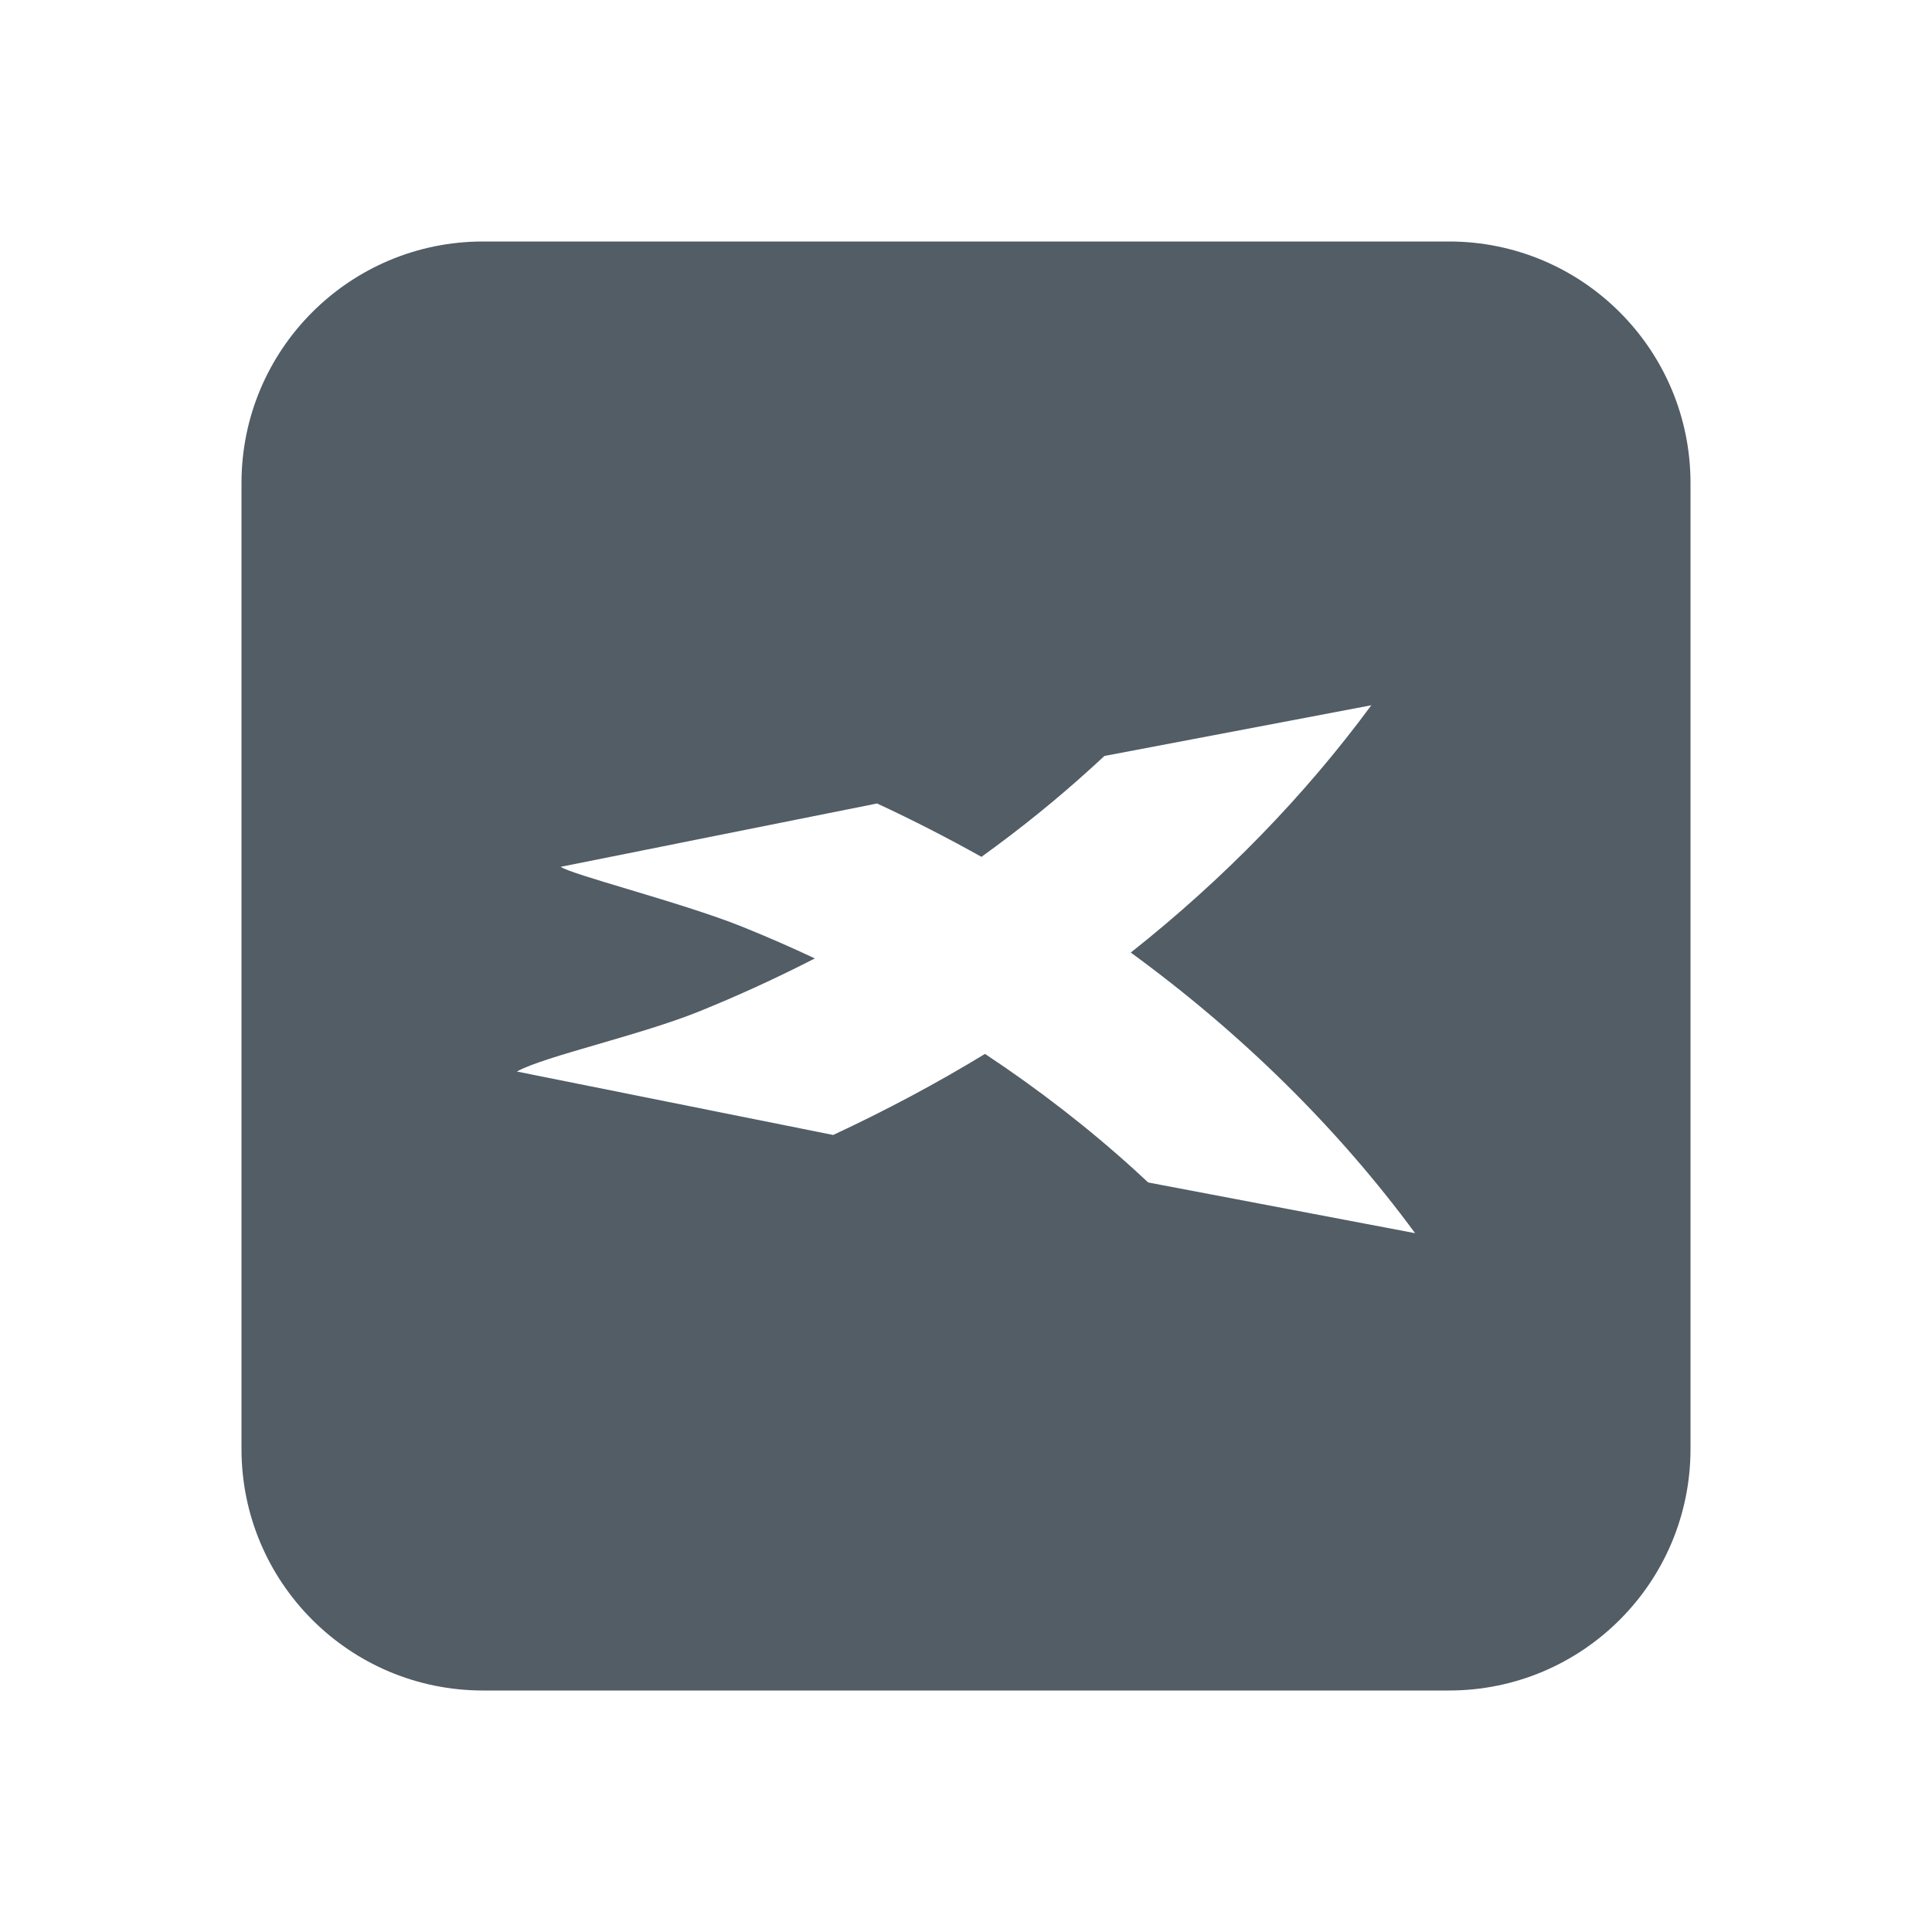
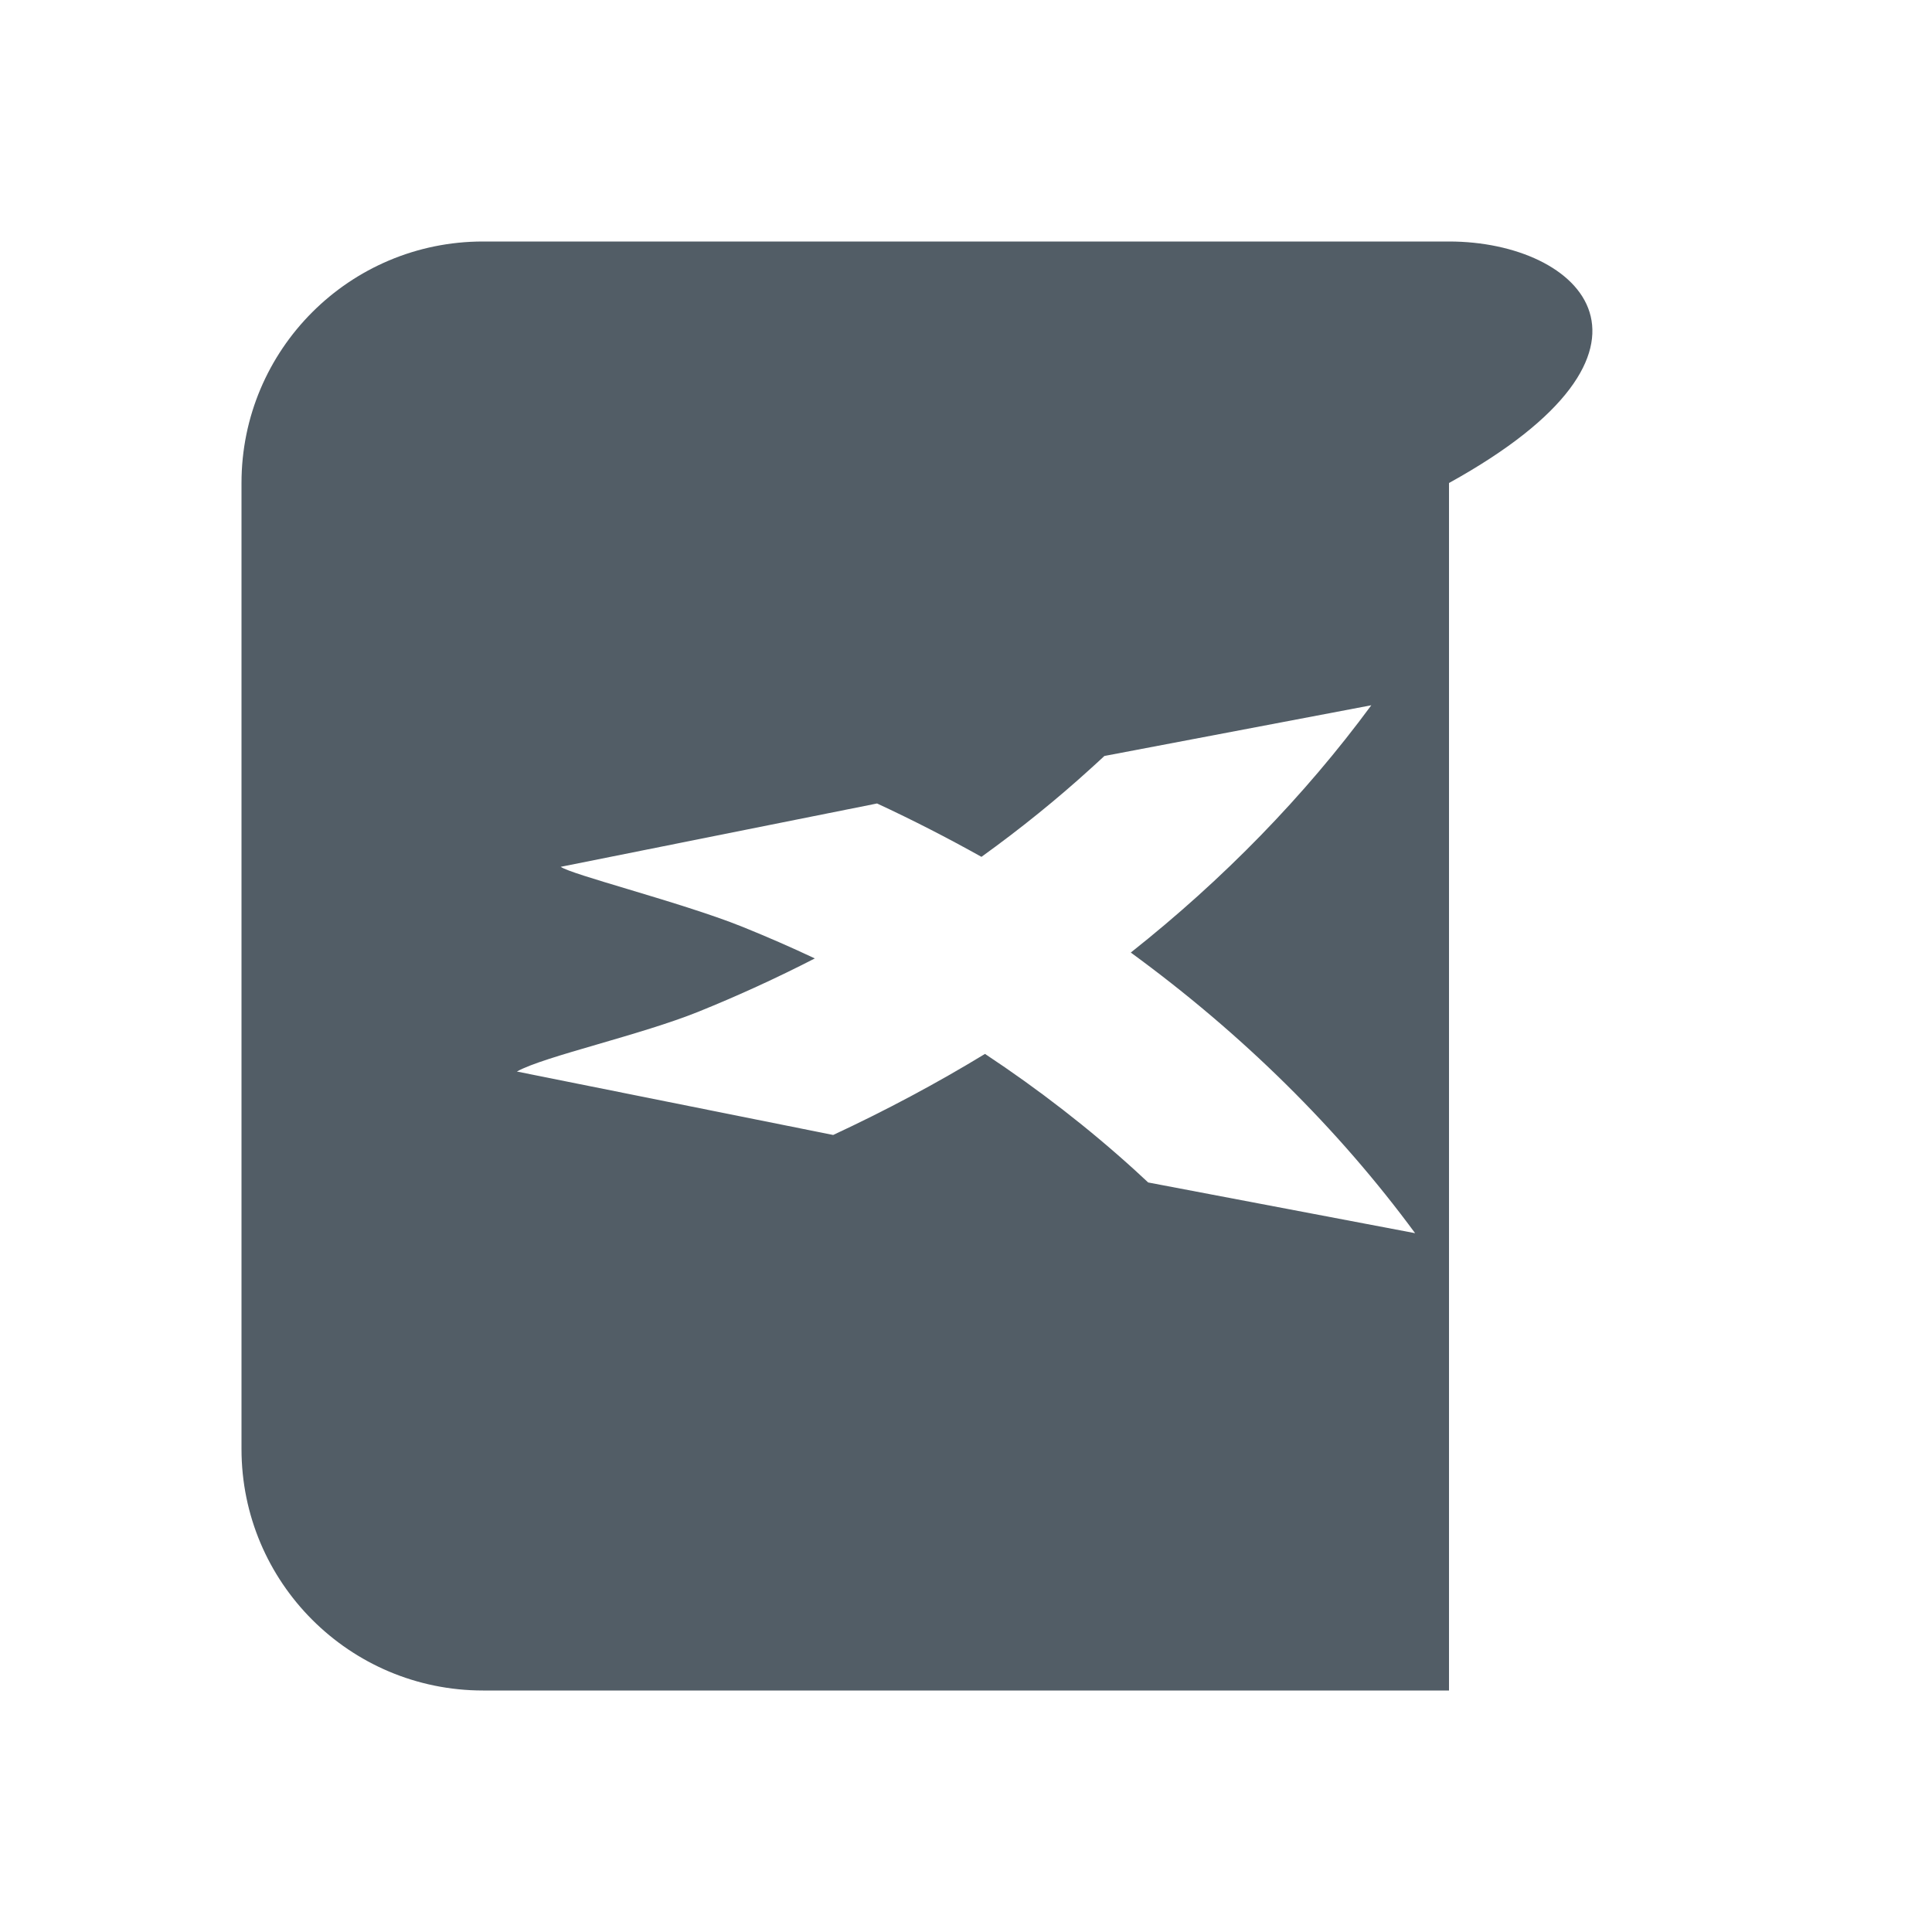
<svg xmlns="http://www.w3.org/2000/svg" width="24" height="24" viewBox="0 0 24 24" fill="none">
  <g id="xtb">
-     <path id="Vector" fill-rule="evenodd" clip-rule="evenodd" d="M6 3C4.343 3 3 4.343 3 6V18C3 19.657 4.343 21 6 21H18C19.657 21 21 19.657 21 18V6C21 4.343 19.657 3 18 3H6ZM14.103 14.541C14.157 14.59 14.21 14.639 14.263 14.689L17.579 15.319C16.62 14.016 15.427 12.84 14.047 11.833C15.198 10.922 16.205 9.888 17.035 8.761L13.719 9.391C13.666 9.441 13.613 9.489 13.559 9.538C13.131 9.928 12.674 10.297 12.192 10.644C11.771 10.409 11.339 10.187 10.895 9.981L6.965 10.768C7.04 10.818 7.378 10.919 7.792 11.043C8.264 11.185 8.834 11.356 9.225 11.514C9.529 11.637 9.828 11.767 10.122 11.906C9.655 12.146 9.173 12.367 8.681 12.566C8.322 12.711 7.851 12.848 7.426 12.972C6.983 13.101 6.589 13.216 6.421 13.311L10.35 14.099C11.005 13.794 11.635 13.458 12.236 13.092C12.904 13.534 13.53 14.02 14.103 14.541Z" fill="#525D66" />
+     <path id="Vector" fill-rule="evenodd" clip-rule="evenodd" d="M6 3C4.343 3 3 4.343 3 6V18C3 19.657 4.343 21 6 21H18V6C21 4.343 19.657 3 18 3H6ZM14.103 14.541C14.157 14.59 14.21 14.639 14.263 14.689L17.579 15.319C16.62 14.016 15.427 12.84 14.047 11.833C15.198 10.922 16.205 9.888 17.035 8.761L13.719 9.391C13.666 9.441 13.613 9.489 13.559 9.538C13.131 9.928 12.674 10.297 12.192 10.644C11.771 10.409 11.339 10.187 10.895 9.981L6.965 10.768C7.04 10.818 7.378 10.919 7.792 11.043C8.264 11.185 8.834 11.356 9.225 11.514C9.529 11.637 9.828 11.767 10.122 11.906C9.655 12.146 9.173 12.367 8.681 12.566C8.322 12.711 7.851 12.848 7.426 12.972C6.983 13.101 6.589 13.216 6.421 13.311L10.35 14.099C11.005 13.794 11.635 13.458 12.236 13.092C12.904 13.534 13.53 14.02 14.103 14.541Z" fill="#525D66" />
  </g>
</svg>